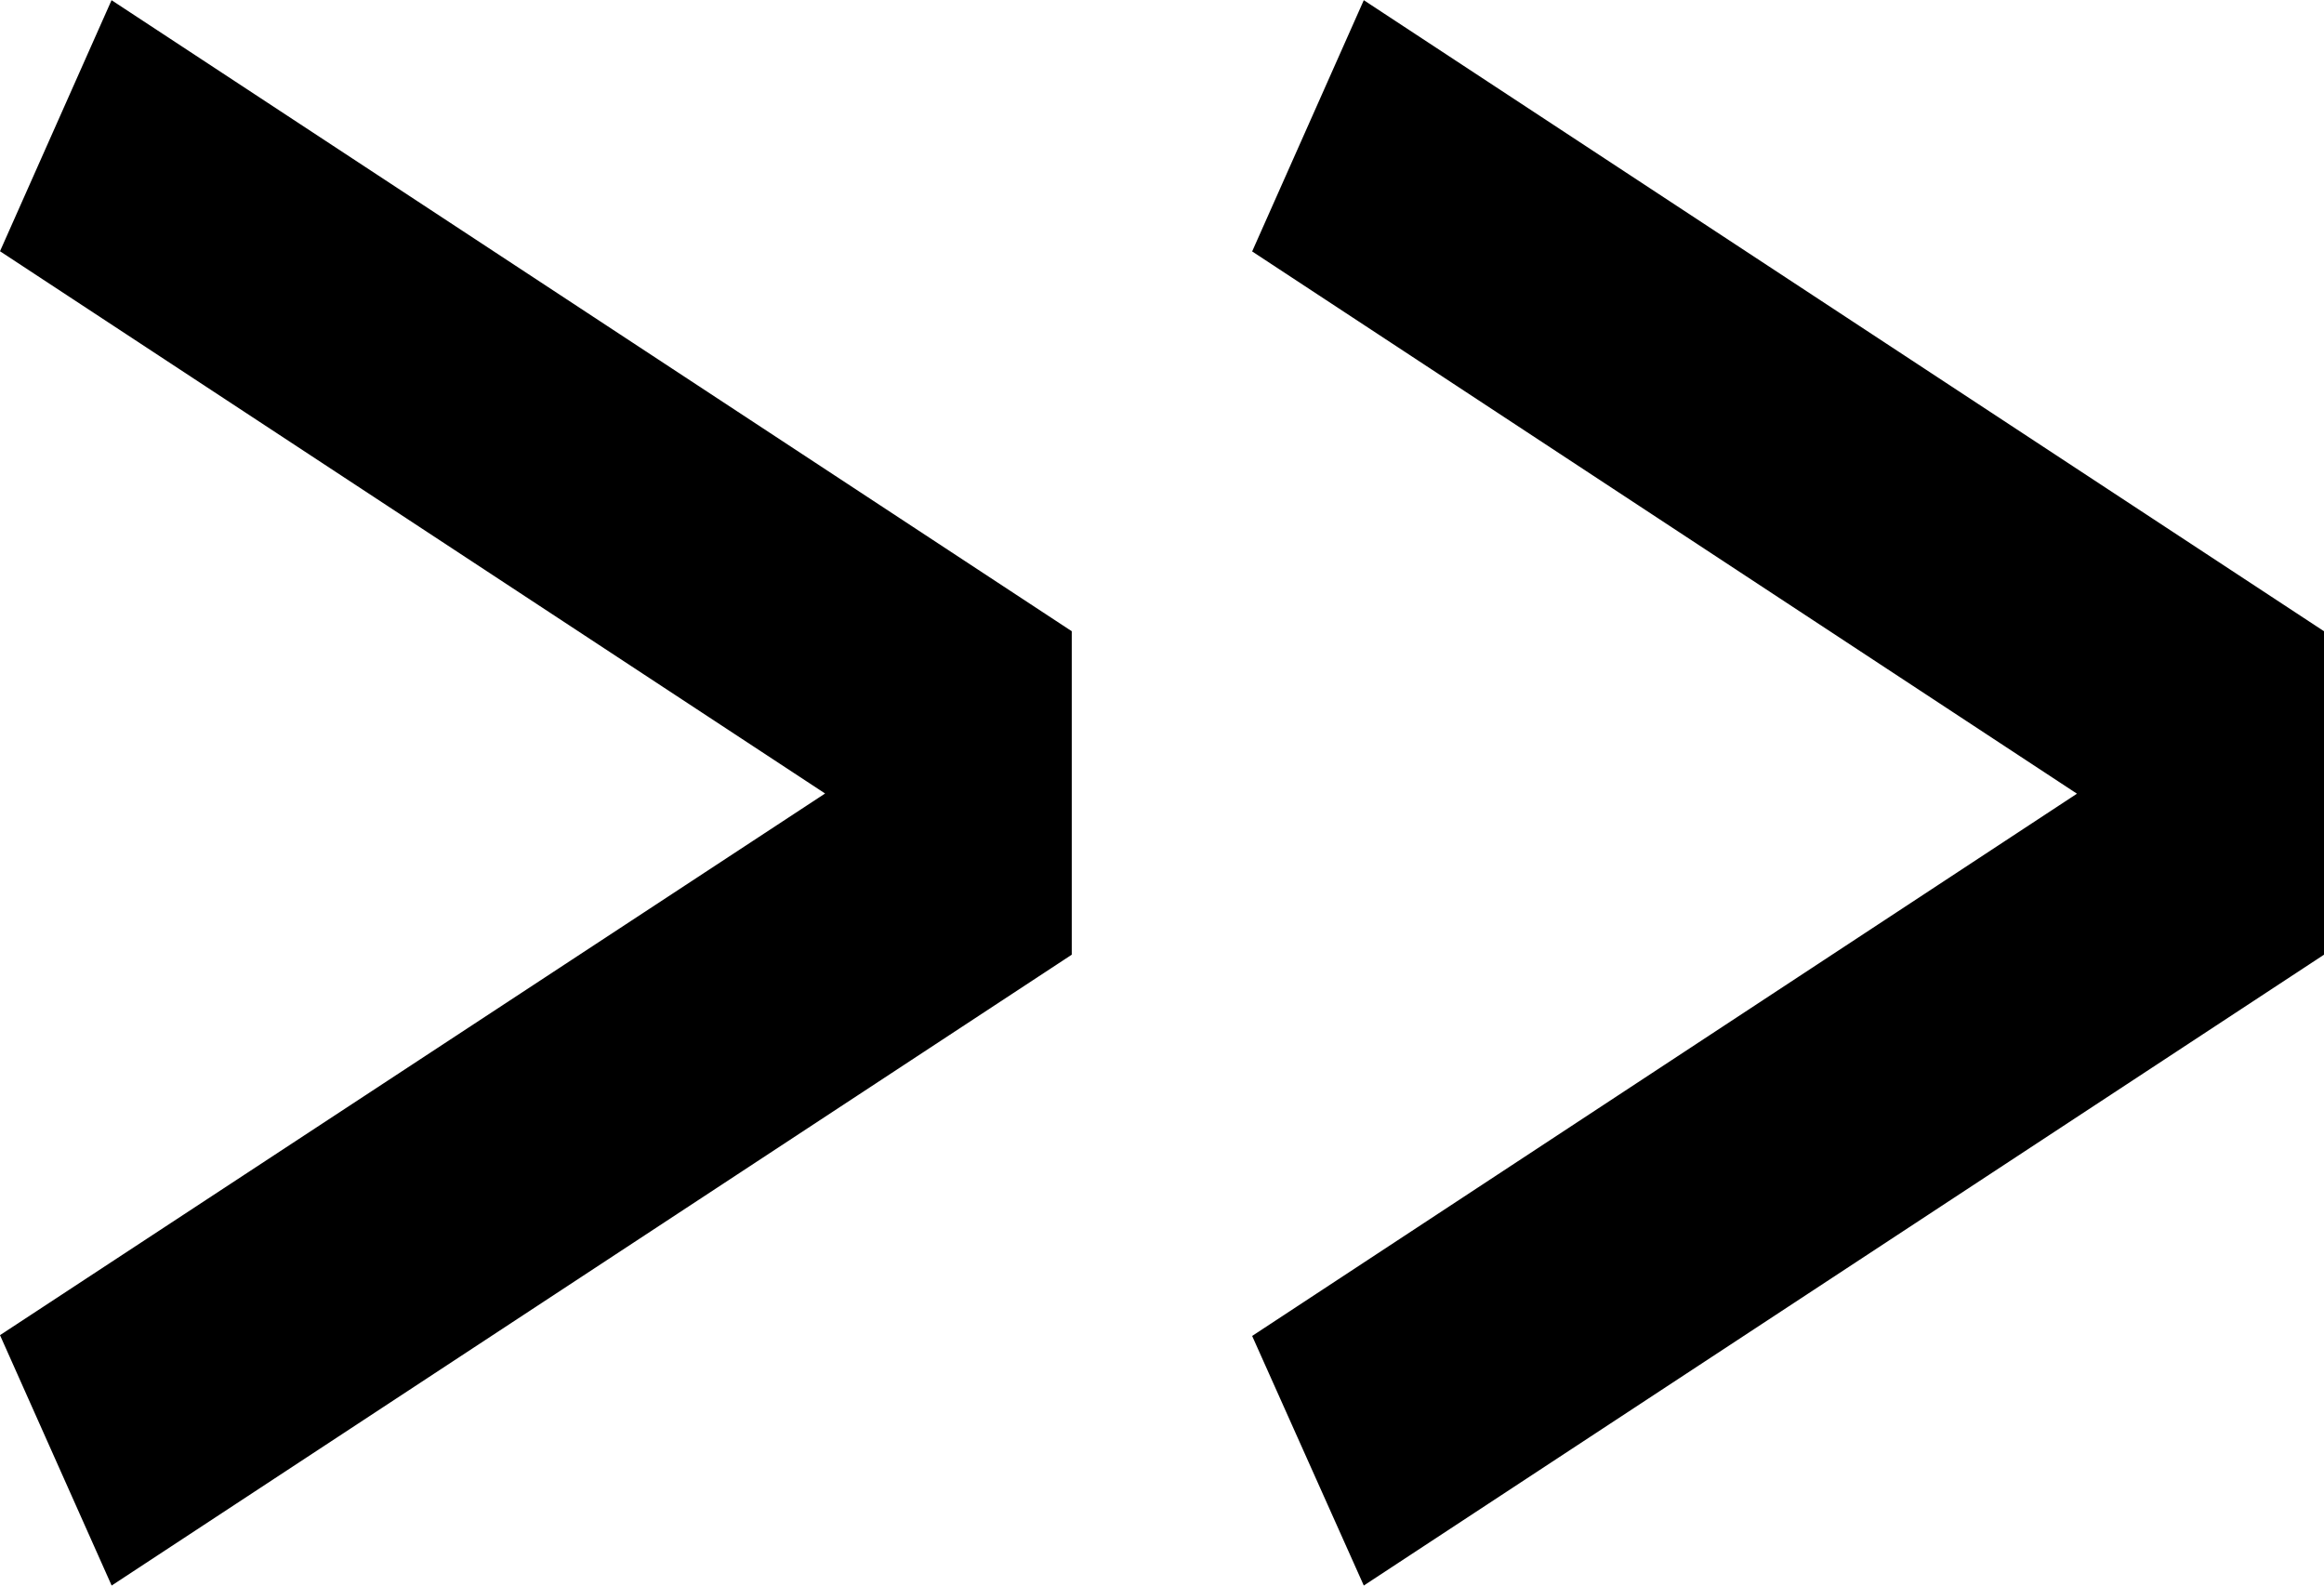
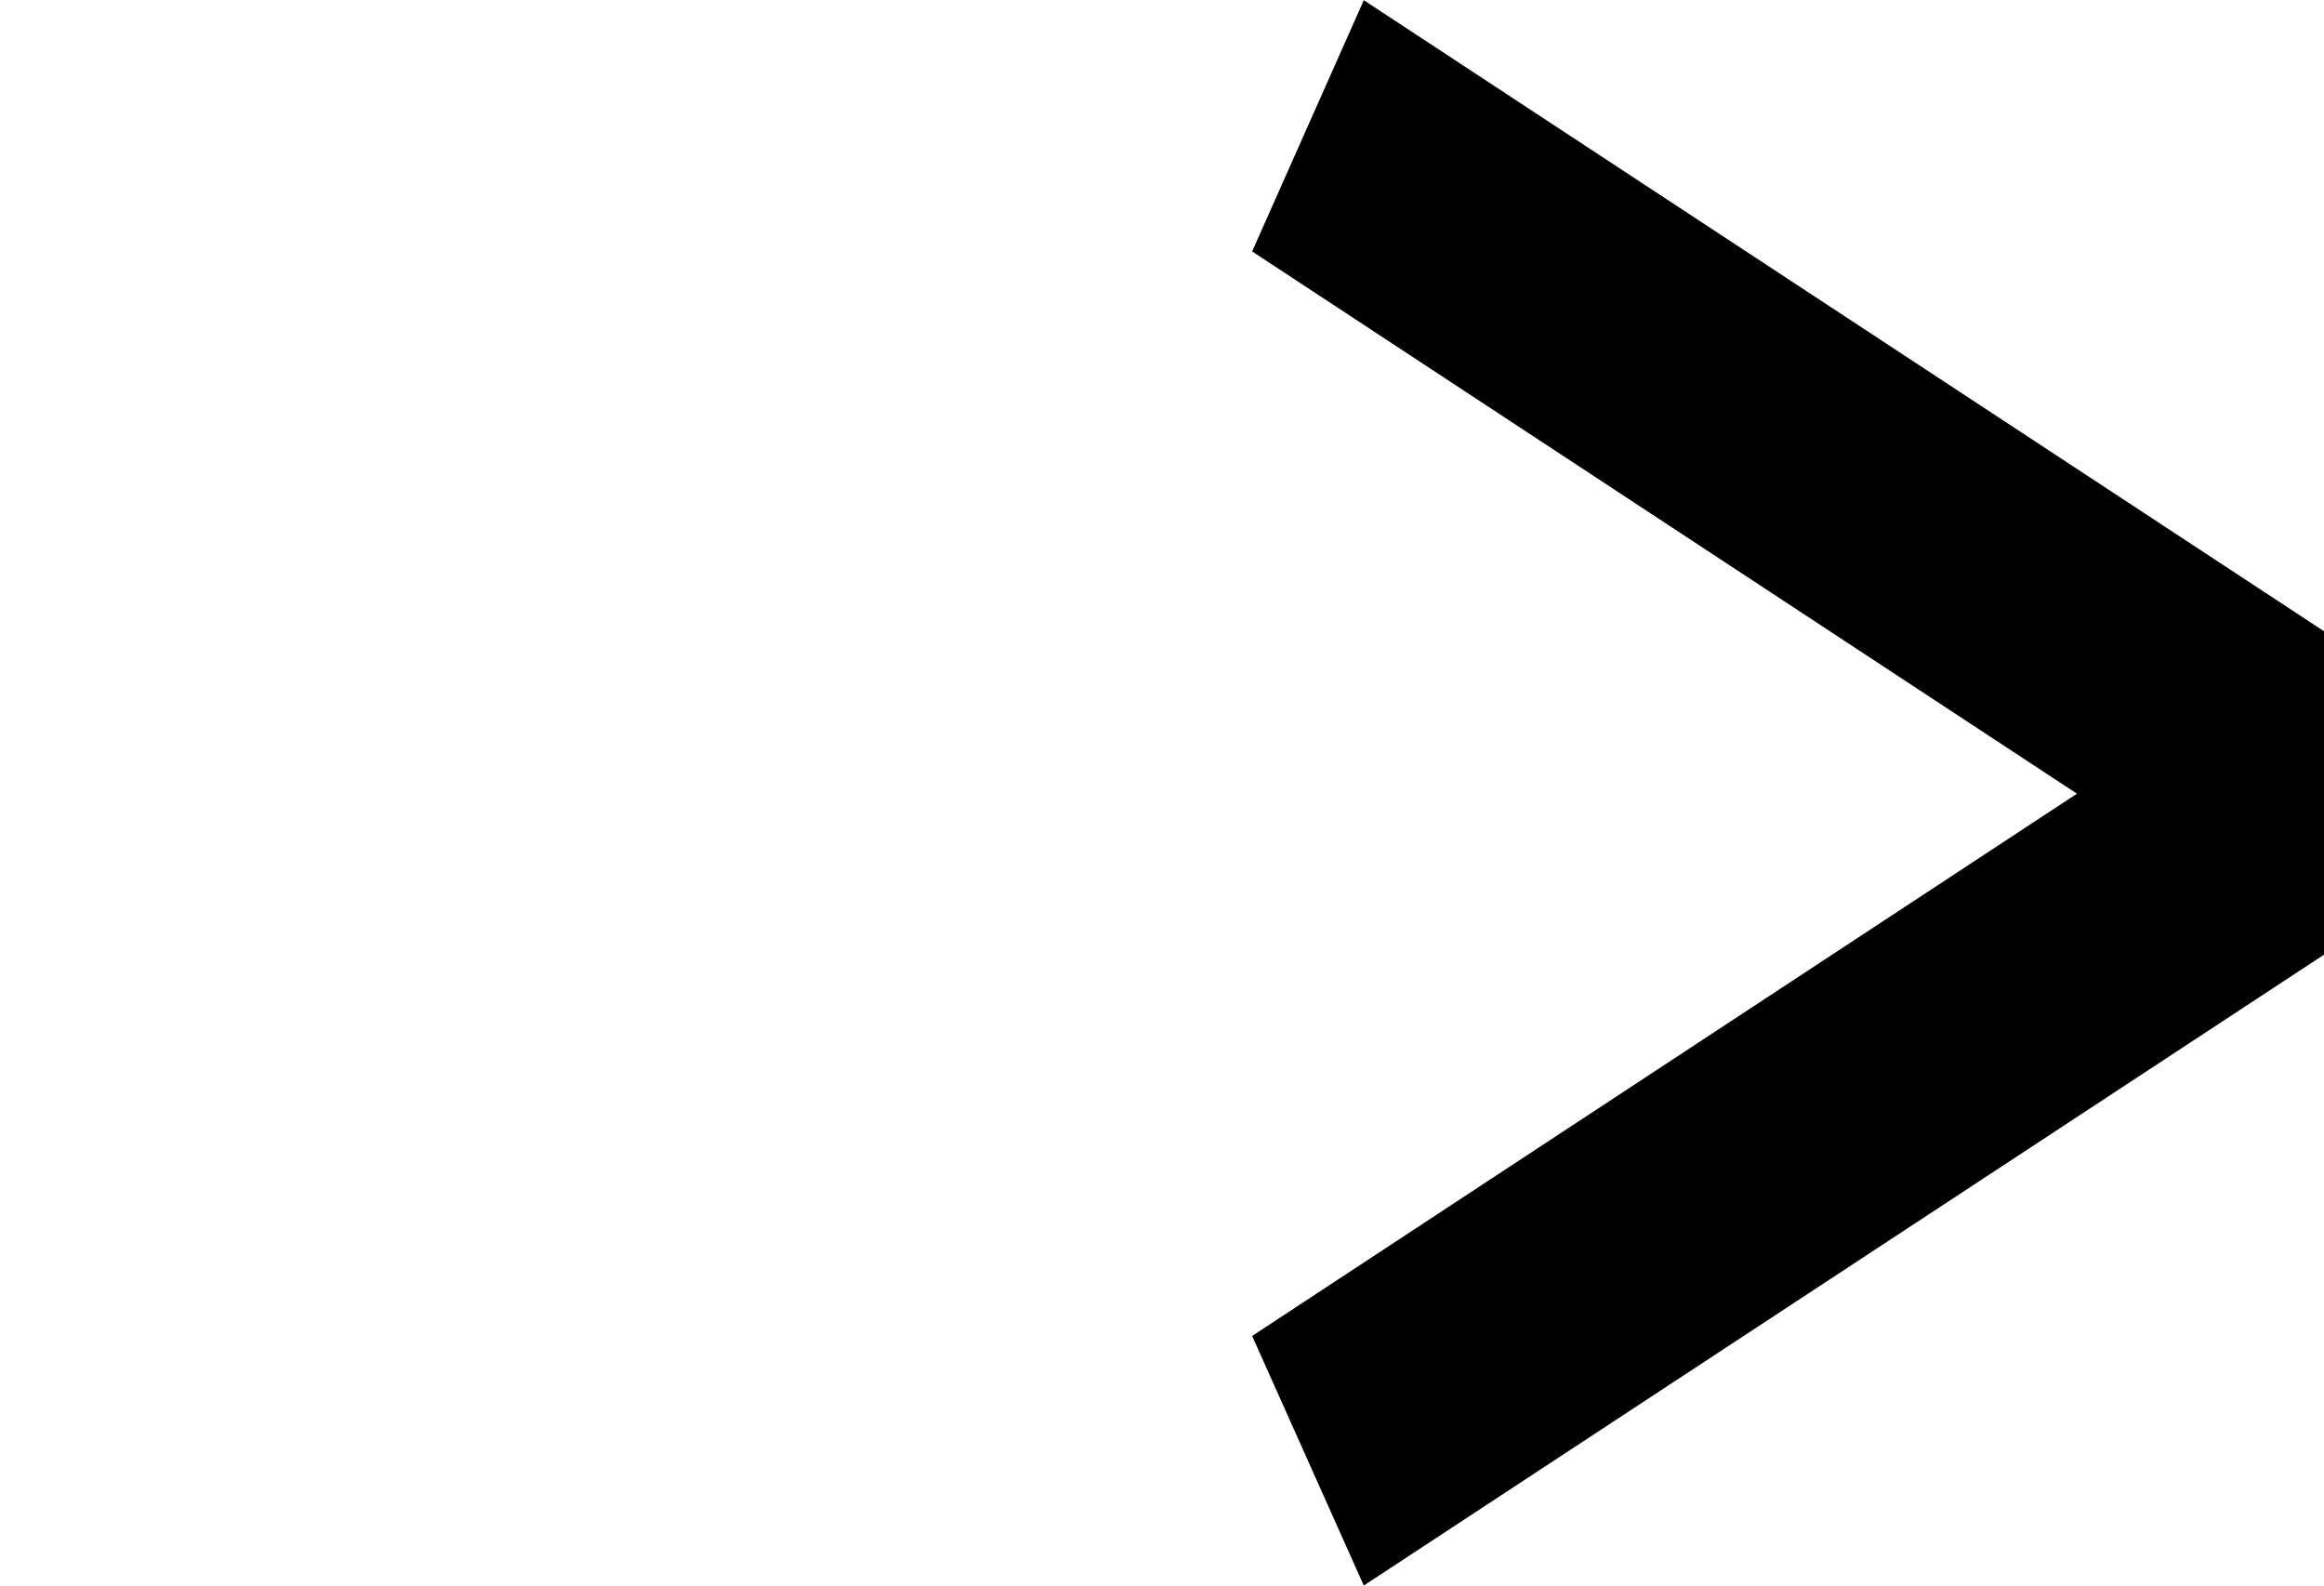
<svg xmlns="http://www.w3.org/2000/svg" width="73.292" height="50">
  <g data-name="Raggruppa 585">
-     <path data-name="Tracciato 486" d="M3.521 50L33.8 30.106v-10.2L3.518.006 0 7.923l26.021 17.1L0 42.104z" />
    <path data-name="Tracciato 487" d="M43.01 50l30.282-19.894v-10.2L43.01.006l-3.521 7.923 26.012 17.1-26.012 17.1z" />
  </g>
</svg>